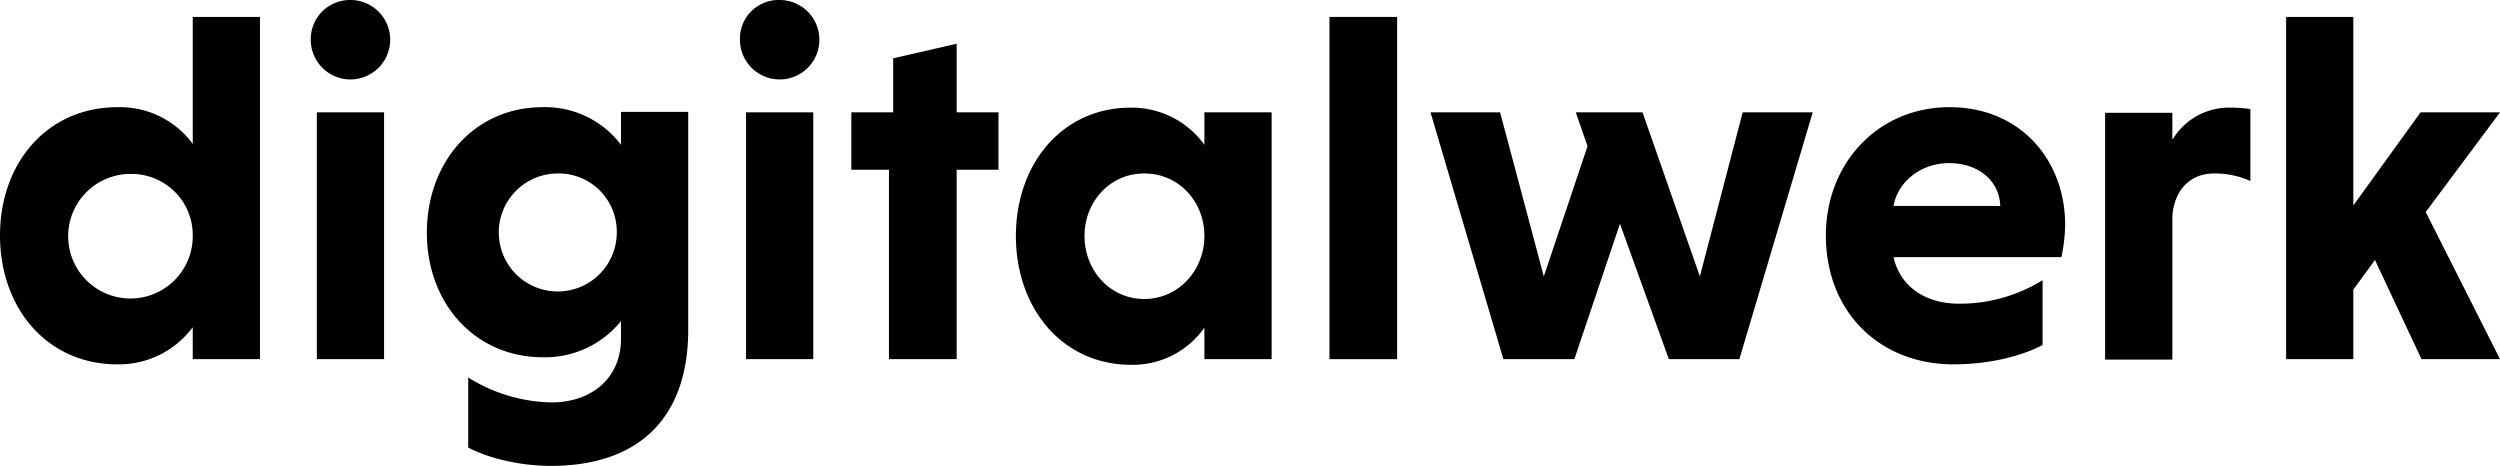
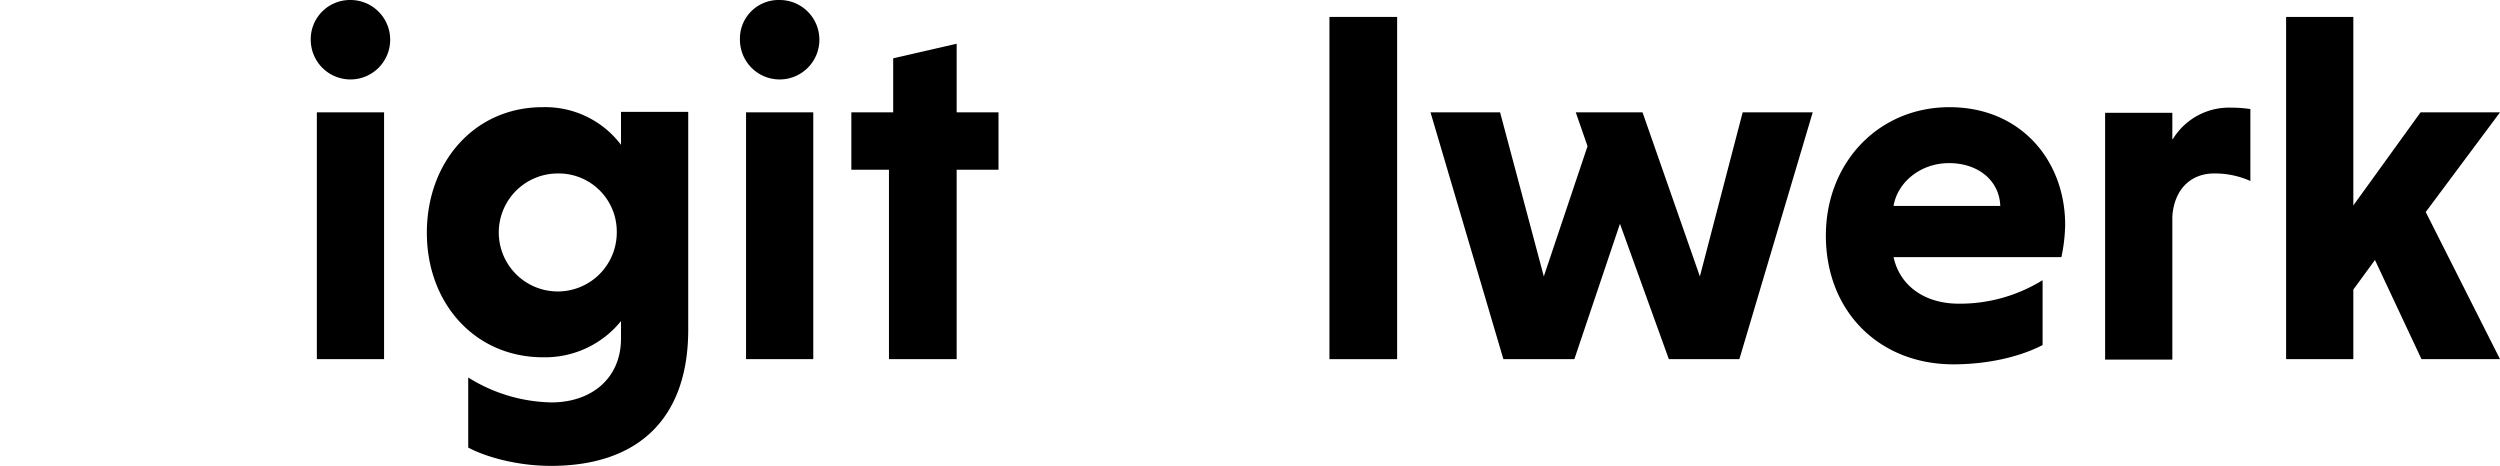
<svg xmlns="http://www.w3.org/2000/svg" id="Ebene_1" data-name="Ebene 1" viewBox="0 0 531.8 99.1">
  <g id="Wortmarke">
-     <path d="M274.9,520.5a19.53,19.53,0,0,1-16.1,7.9c-14.9,0-24.9-12-24.9-27.4s10-27.3,25-27.3a19.26,19.26,0,0,1,16,7.8v-27h14.3v72.8H274.9Zm-13.1-32.6a13.25,13.25,0,1,0,13.1,13.2A13,13,0,0,0,261.8,487.9Z" transform="translate(-233.9 -450.9)" />
    <path d="M308.4,450.9a8.45,8.45,0,1,1-8.4,8.5A8.35,8.35,0,0,1,308.4,450.9Zm7.2,76.4H301.3V474.8h14.3Z" transform="translate(-233.9 -450.9)" />
    <path d="M380.3,474.8V521c0,19.3-11,29-29.2,29-7.4,0-14.1-2-17.6-3.9V531.2a34.45,34.45,0,0,0,17.7,5.3c8.5,0,14.8-5.1,14.8-13.6v-3.7a20.79,20.79,0,0,1-16.6,7.7c-14.4,0-24.7-11.4-24.7-26.5s10.2-26.7,24.6-26.7a20.21,20.21,0,0,1,16.7,8v-7h14.3v.1Zm-27.8,13a12.55,12.55,0,1,0,12.6,12.5A12.36,12.36,0,0,0,352.5,487.8Z" transform="translate(-233.9 -450.9)" />
    <path d="M399.7,450.9a8.45,8.45,0,1,1-8.4,8.5A8.22,8.22,0,0,1,399.7,450.9Zm7.2,76.4H392.6V474.8h14.3Z" transform="translate(-233.9 -450.9)" />
    <path d="M423,527.3V487h-8V474.8h8.9V463.3l13.5-3.1v14.6h8.9V487h-8.9v40.3Z" transform="translate(-233.9 -450.9)" />
-     <path d="M490.1,527.3v-6.7a18.61,18.61,0,0,1-15.6,7.9c-14.6,0-24.5-12-24.5-27.4s9.9-27.3,24.4-27.3a19.05,19.05,0,0,1,15.7,7.9v-6.9h14.3v52.5Zm-12.8-39.5c-7.3,0-12.7,6-12.7,13.3s5.4,13.4,12.7,13.4,12.8-6.1,12.8-13.4S484.7,487.8,477.3,487.8Z" transform="translate(-233.9 -450.9)" />
    <path d="M531.1,527.3H516.7V454.5h14.4Z" transform="translate(-233.9 -450.9)" />
    <path d="M553,474.8l9.3,34.9,9.3-27.7-2.5-7.2h14.2l12.2,34.9,9.1-34.9h14.9l-15.6,52.5h-15l-10.4-28.8-9.7,28.8H553.7l-15.5-52.5Z" transform="translate(-233.9 -450.9)" />
    <path d="M636.7,505.6c1.3,6,6.5,9.9,13.9,9.9a33.43,33.43,0,0,0,17.8-5v13.8c-4.6,2.4-11.4,4.1-19,4.1-15.6,0-27.1-11.1-27.1-27.4,0-15.4,11.1-27.3,26.3-27.3s24.6,11.4,24.6,25a35.36,35.36,0,0,1-.8,6.9Zm0-10.9h22.7c-.2-5.4-4.7-9.1-10.9-9.1S637.5,489.8,636.7,494.7Z" transform="translate(-233.9 -450.9)" />
    <path d="M696.1,480.5a14,14,0,0,1,12.4-6.7,27.28,27.28,0,0,1,4.1.3v15.3a18.37,18.37,0,0,0-7.7-1.6c-5.1,0-8.5,3.5-8.9,9.1v30.5H681.7V474.9H696v5.6Z" transform="translate(-233.9 -450.9)" />
    <path d="M720.2,454.5h14.3v40.1l14.3-19.8h16.9L749.9,496l15.8,31.3H749l-9.9-21.1-4.6,6.3v14.8H720.2Z" transform="translate(-233.9 -450.9)" />
  </g>
</svg>